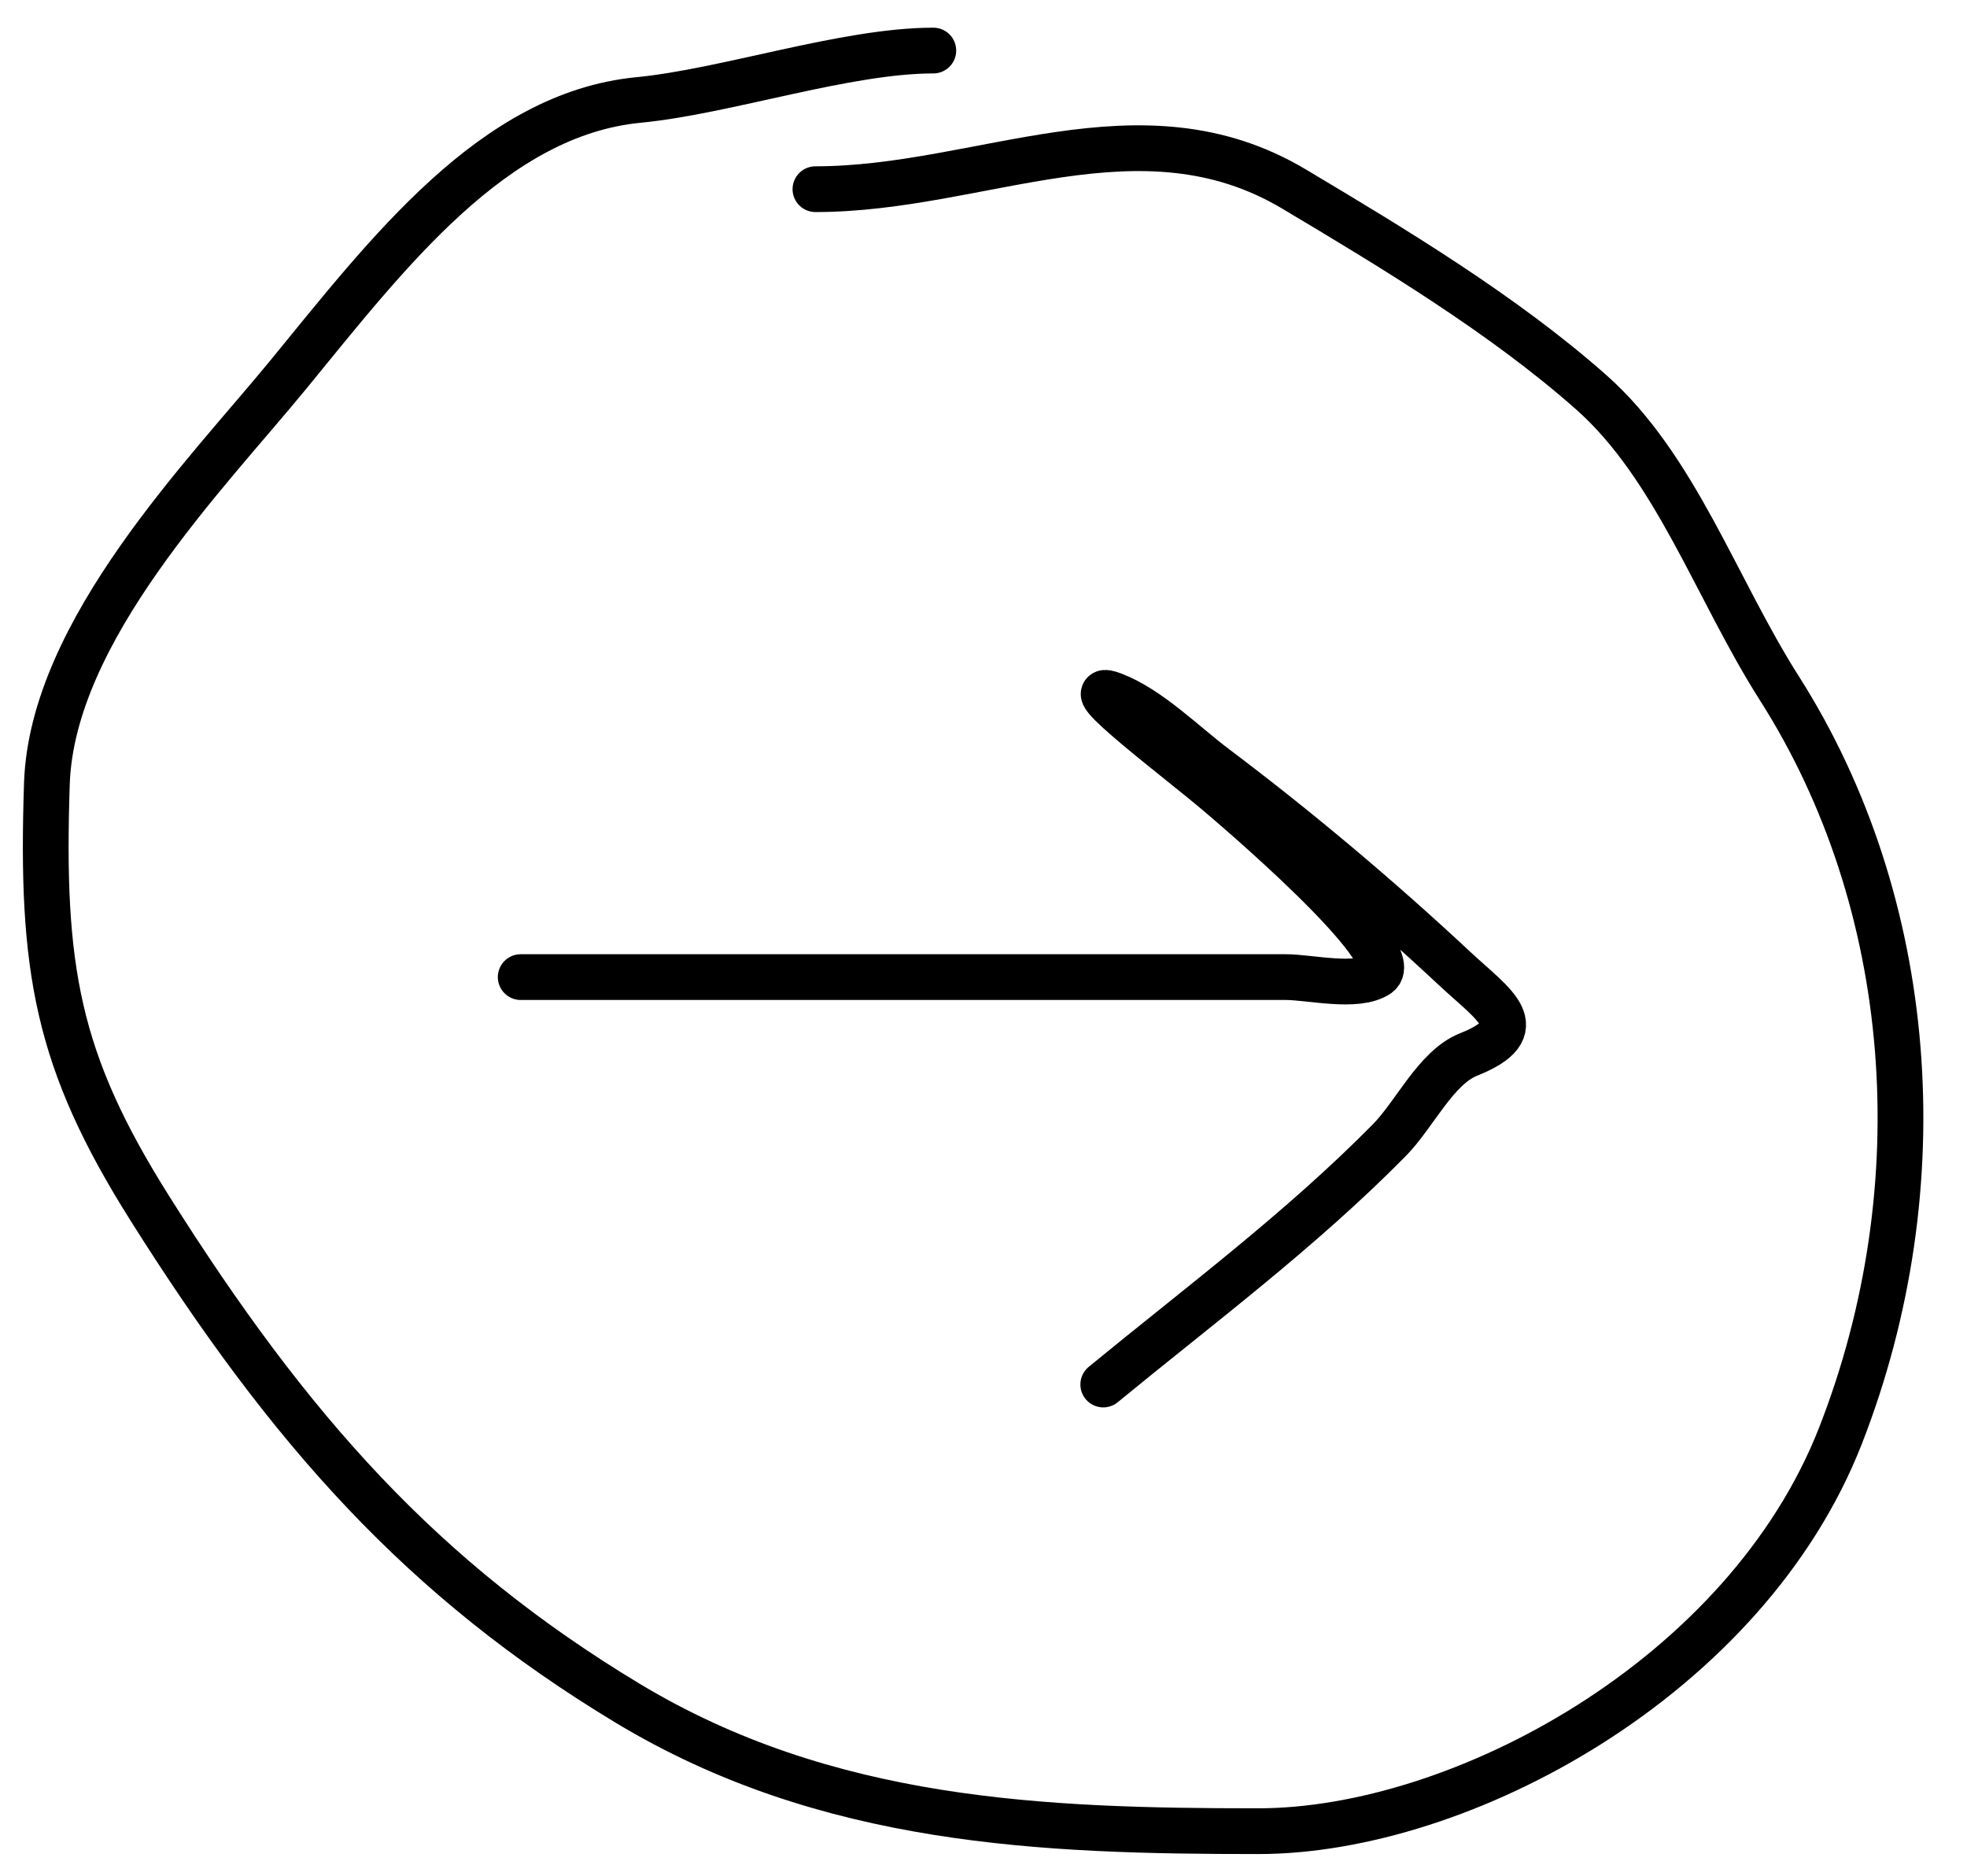
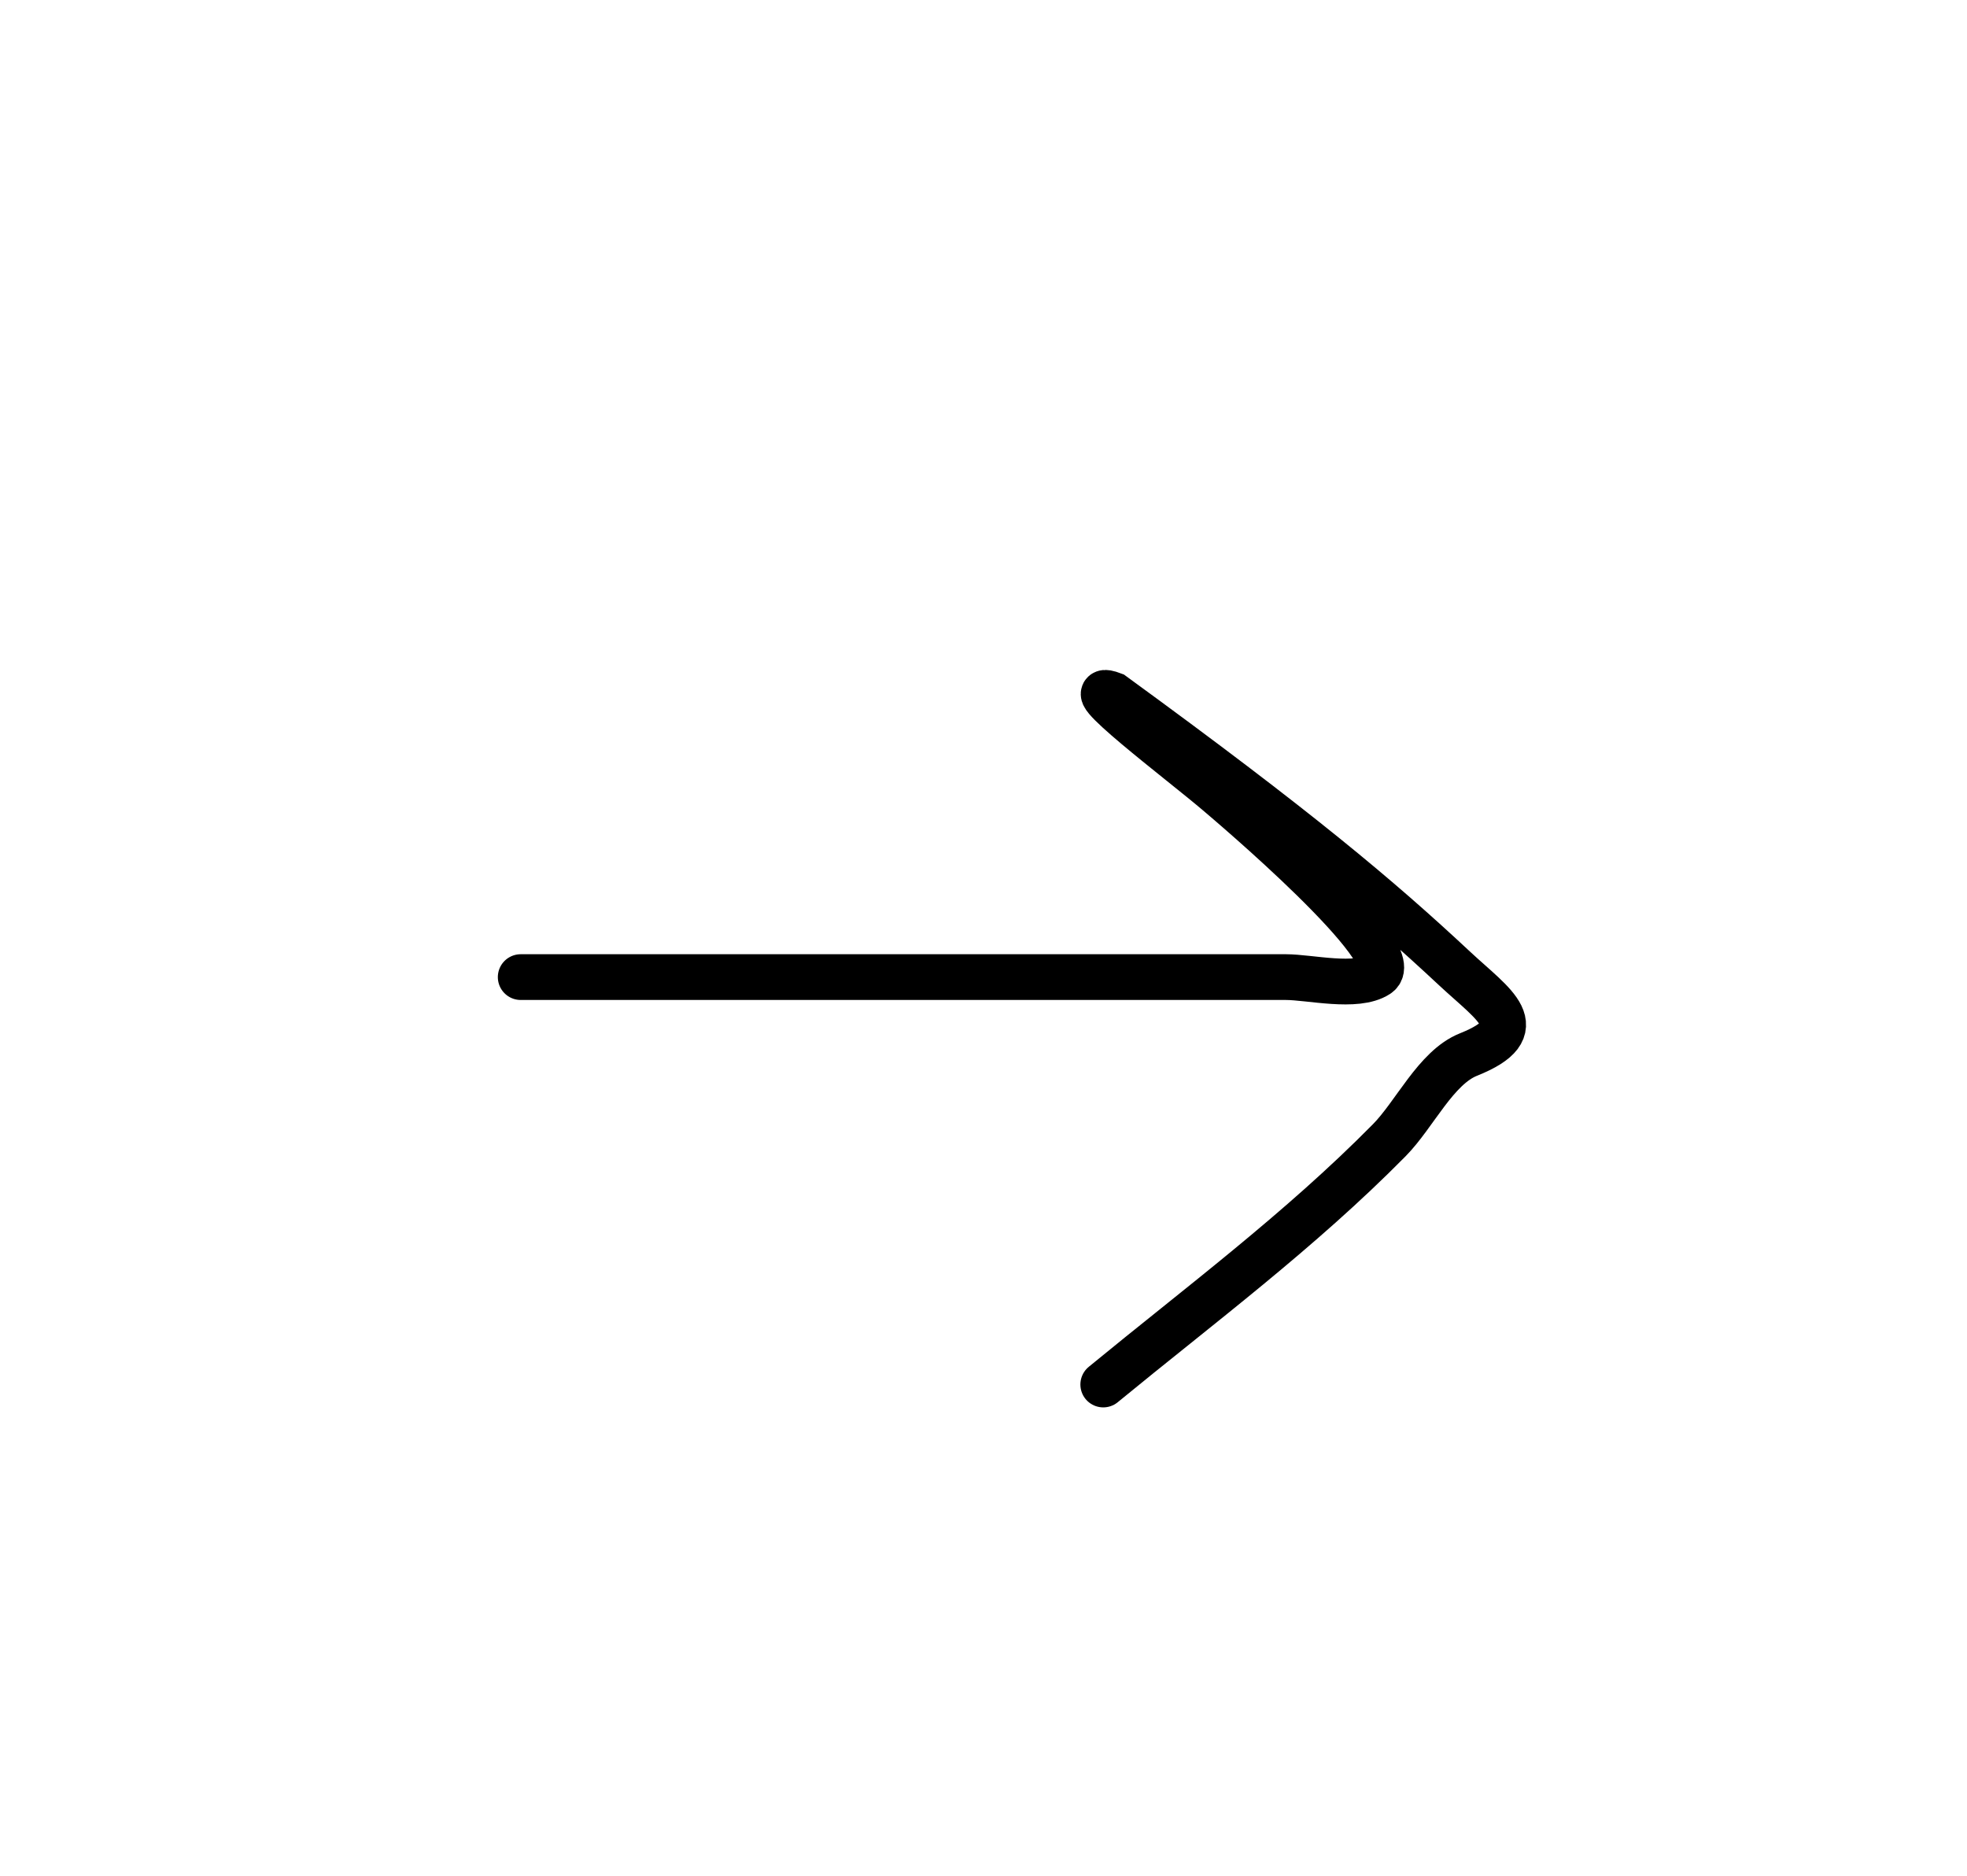
<svg xmlns="http://www.w3.org/2000/svg" width="43" height="41" viewBox="0 0 43 41" fill="none">
-   <path d="M11.383 21.357C16.959 21.357 22.534 21.357 28.11 21.357C28.631 21.357 29.654 21.607 30.116 21.305C30.803 20.857 26.826 17.506 26.61 17.322C25.825 16.653 23.417 14.841 24.329 15.187C25.117 15.485 25.871 16.25 26.568 16.775C28.363 18.127 30.127 19.609 31.805 21.175C32.662 21.974 33.527 22.48 32.101 23.05C31.389 23.334 30.925 24.362 30.369 24.924C28.418 26.901 26.217 28.537 24.118 30.262" stroke="black" stroke-linecap="round" />
-   <path d="M20.403 1.105C18.485 1.105 15.875 2 13.96 2.185C10.783 2.492 8.484 5.524 6.301 8.19C4.533 10.349 1.136 13.78 1.025 17.129C0.891 21.187 1.244 23.185 3.271 26.404C6.342 31.28 9.248 34.53 13.715 37.225C18.073 39.854 22.81 40.025 27.51 40.025C31.939 40.025 38.17 36.666 40.236 31.377C42.368 25.917 41.88 19.73 38.899 15.045C37.517 12.874 36.631 10.206 34.782 8.571C32.856 6.867 30.438 5.414 28.294 4.135C24.92 2.12 21.462 4.135 17.826 4.135" stroke="black" stroke-linecap="round" />
+   <path d="M11.383 21.357C16.959 21.357 22.534 21.357 28.11 21.357C28.631 21.357 29.654 21.607 30.116 21.305C30.803 20.857 26.826 17.506 26.61 17.322C25.825 16.653 23.417 14.841 24.329 15.187C28.363 18.127 30.127 19.609 31.805 21.175C32.662 21.974 33.527 22.48 32.101 23.05C31.389 23.334 30.925 24.362 30.369 24.924C28.418 26.901 26.217 28.537 24.118 30.262" stroke="black" stroke-linecap="round" />
</svg>